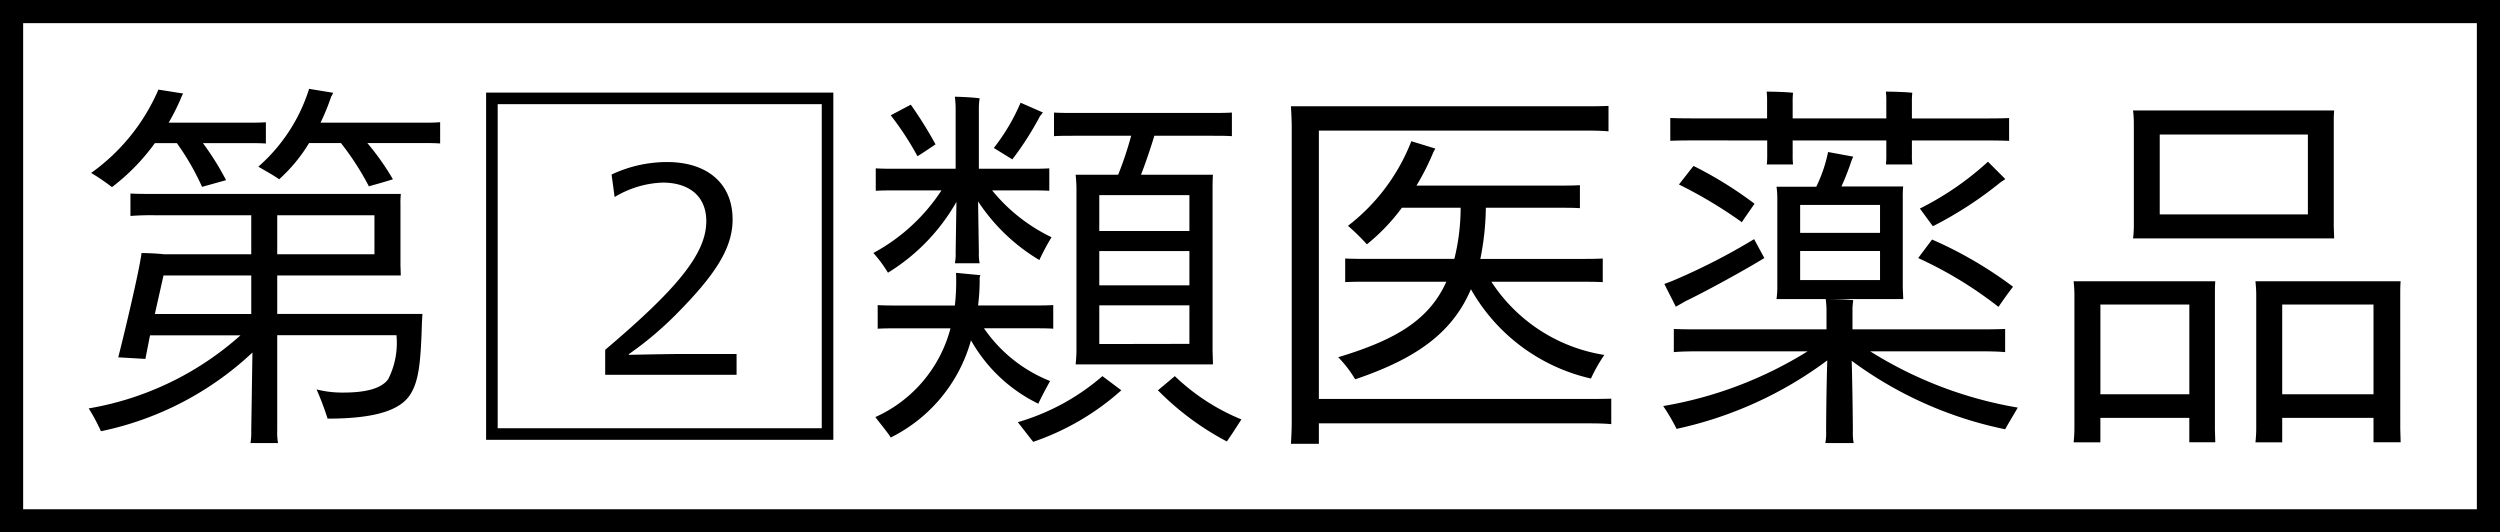
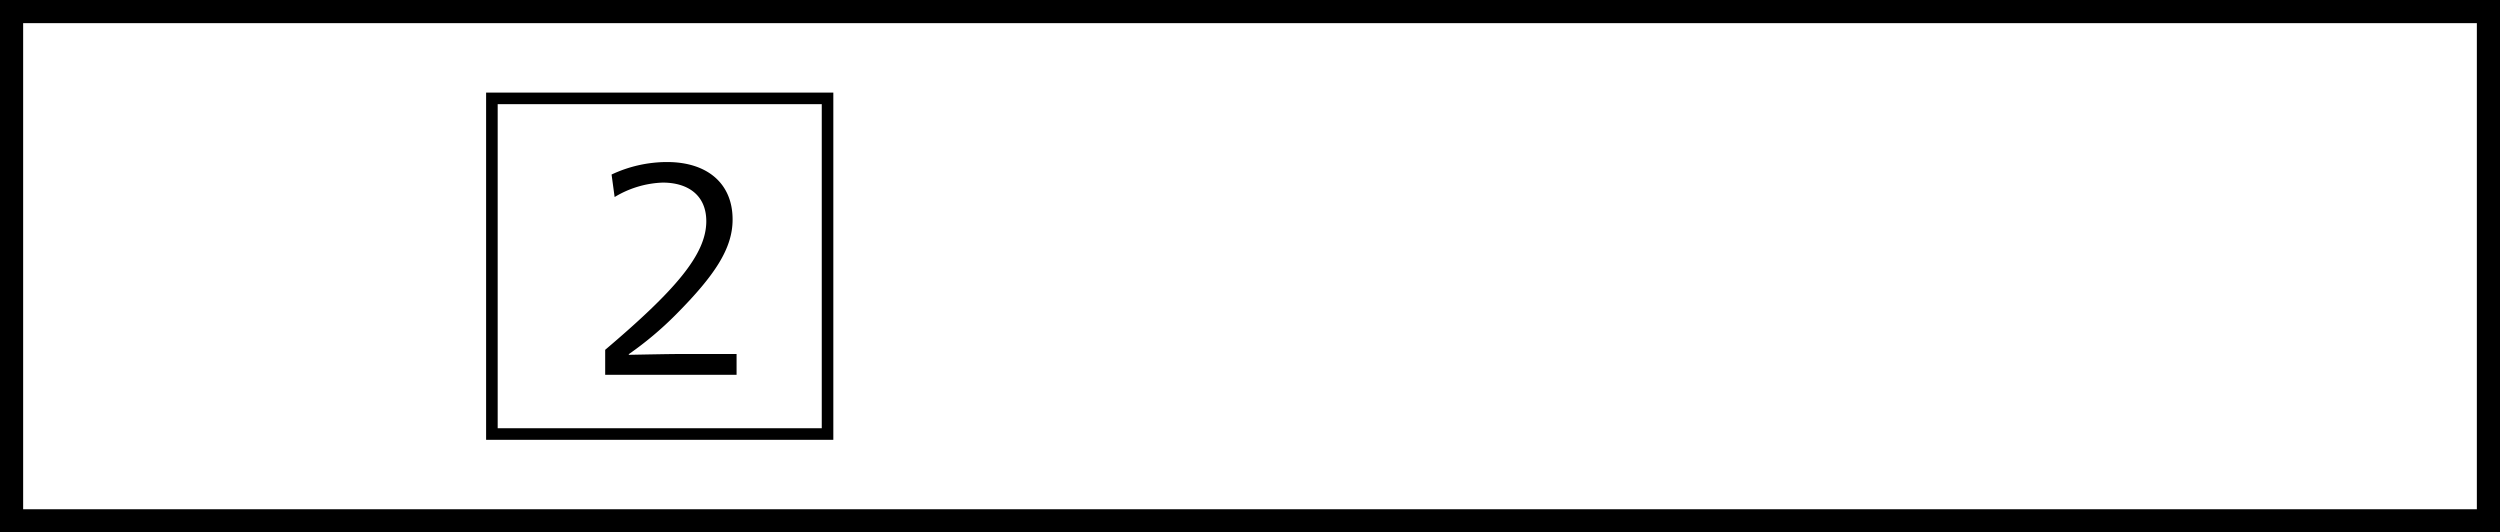
<svg xmlns="http://www.w3.org/2000/svg" height="23" viewBox="0 0 108 23" width="108">
  <g fill="none" stroke="#000">
    <path d="m0 0h108v23h-108z" stroke="none" />
    <path d="m.5.5h107v22h-107z" fill="none" />
  </g>
-   <path d="m15.283-12.7h-4.437a9.143 9.143 0 0 0 .459-1.122.794.794 0 0 0 .085-.17l-1.037-.17a7.406 7.406 0 0 1 -2.193 3.362c.289.17.714.408.9.544a6.883 6.883 0 0 0 1.292-1.564h1.378a12.091 12.091 0 0 1 1.207 1.87c.34-.1.714-.2 1.037-.306a11.093 11.093 0 0 0 -1.105-1.564h2.414c.272 0 .459 0 .731.017v-.918c-.272.021-.459.021-.731.021zm-11.594.884h.952a10.893 10.893 0 0 1 1.088 1.888l1.037-.289a11.738 11.738 0 0 0 -1-1.6h2.02c.238 0 .442 0 .7.017v-.918c-.255.017-.459.017-.7.017h-3.5a9.278 9.278 0 0 0 .544-1.088.794.794 0 0 1 .085-.17l-1.071-.17a8.584 8.584 0 0 1 -2.907 3.6 9.113 9.113 0 0 1 .9.612 9.013 9.013 0 0 0 1.852-1.898zm11.56 7.378h-6.273v-1.662h5.338l-.014-.445v-2.618a3.7 3.7 0 0 1 .017-.459h-10.594c-.425 0-.748 0-1.088-.017v.969a10.751 10.751 0 0 1 1.088-.03h4.131v1.683h-3.774c-.306-.034-.731-.051-.969-.051a1.585 1.585 0 0 1 -.034.238c-.119.748-.68 3.145-.969 4.267.323.017.85.051 1.173.068l.2-1.02h3.91a13.14 13.14 0 0 1 -6.558 3.158 8.165 8.165 0 0 1 .527.986 13.569 13.569 0 0 0 6.545-3.4l-.051 3.383a2.575 2.575 0 0 1 -.034.527h1.19a2.575 2.575 0 0 1 -.034-.527v-4.131h5.151a3.457 3.457 0 0 1 -.357 1.9c-.272.374-.884.578-1.938.578a4.492 4.492 0 0 1 -1.156-.136 12.661 12.661 0 0 1 .476 1.262c2.176 0 3.2-.408 3.6-1.088.34-.578.425-1.326.476-3.077zm-6.273-4.262h4.2v1.683h-4.2zm-4.913 2.6h3.791v1.666h-4.165zm30.668-.969a5.561 5.561 0 0 1 .629.85 8.538 8.538 0 0 0 2.958-3.06l-.034 2.193a1.941 1.941 0 0 1 -.034.459h1.071a1.941 1.941 0 0 1 -.034-.459l-.034-2.214a8.179 8.179 0 0 0 2.647 2.534 9.872 9.872 0 0 1 .527-.986 7.467 7.467 0 0 1 -2.567-2.023h1.62c.323 0 .561 0 .85.017v-.969c-.289.017-.527.017-.85.017h-2.193v-2.652a2.79 2.79 0 0 1 .034-.391c-.221-.034-.833-.068-1.071-.068.017.136.034.374.034.459v2.652h-2.584c-.323 0-.578 0-.867-.017v.969c.289-.017.544-.017.867-.017h1.972a8.106 8.106 0 0 1 -2.941 2.703zm7.208-5.933c.034-.017.068-.1.119-.136l-.969-.425a8.674 8.674 0 0 1 -1.156 1.955l.8.493a13.236 13.236 0 0 0 1.206-1.89zm-4.522 1.241a17.63 17.63 0 0 0 -1.071-1.717l-.867.459a12.711 12.711 0 0 1 1.156 1.768c.255-.156.527-.343.782-.513zm8.449-.374a15.025 15.025 0 0 1 -.561 1.683h-1.836c.017.2.034.408.034.612v6.97c0 .2-.017.425-.034.612h5.931l-.017-.612v-6.97c0-.2 0-.391.017-.612h-3.109c.221-.561.425-1.19.578-1.683h2.465c.34 0 .6 0 .884.017v-1.02c-.289.017-.544.017-.884.017h-5.934c-.323 0-.578 0-.867-.017v1.02c.289-.017.544-.017.867-.017zm2.516 4.114h-3.893v-1.55h3.893zm-3.893.867h3.893v1.479h-3.893zm-2.635 6.6c.085-.2.34-.68.51-.986a6.252 6.252 0 0 1 -2.856-2.278h2.108c.34 0 .595 0 .884.017v-1.02c-.289.017-.544.017-.884.017h-2.363a8.708 8.708 0 0 0 .068-1.173.4.4 0 0 1 .034-.136l-1.054-.1a9.439 9.439 0 0 1 -.051 1.411h-2.45c-.34 0-.595 0-.884-.017v1.02c.289-.017.544-.017.884-.017h2.261a5.815 5.815 0 0 1 -3.245 3.833c.2.272.561.7.663.884a6.683 6.683 0 0 0 3.468-4.2 6.7 6.7 0 0 0 2.907 2.738zm2.635-2.584v-1.673h3.893v1.666zm-3.519 3.376.663.85a11.05 11.05 0 0 0 3.808-2.227l-.816-.612a9.721 9.721 0 0 1 -3.655 1.989zm6.783-1.989-.731.612a12.075 12.075 0 0 0 2.978 2.21c.238-.34.408-.612.629-.952a9.139 9.139 0 0 1 -2.876-1.87zm17.6.986h-11.378v-11.594h11.271c.493 0 .867 0 1.241.034v-1.1c-.374.017-.748.017-1.241.017h-12.478c.017.289.034.612.034.9v12.78c0 .289-.017.629-.034.9h1.207v-.883h11.373c.51 0 .884 0 1.258.034v-1.1c-.374.012-.748.012-1.258.012zm-10.54-1.8a4.928 4.928 0 0 1 .731.952c2.5-.85 4.165-1.921 5-3.893a7.989 7.989 0 0 0 5.185 3.859 6.841 6.841 0 0 1 .578-1.02 7.14 7.14 0 0 1 -4.879-3.162h3.723c.425 0 .748 0 1.088.017v-1.02c-.34.017-.663.017-1.088.017h-4.2a11.89 11.89 0 0 0 .238-2.21h3.179c.323 0 .6 0 .884.017v-.992c-.289.017-.561.017-.884.017h-6.177a10.459 10.459 0 0 0 .731-1.445l.085-.153-1.037-.319a8.492 8.492 0 0 1 -2.737 3.655 9.1 9.1 0 0 1 .816.8 8.47 8.47 0 0 0 1.513-1.581h2.538a9.232 9.232 0 0 1 -.272 2.21h-3.628c-.408 0-.731 0-1.088-.017v1.02c.357-.017.68-.017 1.088-.017h3.281c-.763 1.716-2.31 2.549-4.673 3.263zm18.53-9.367v.612a3.414 3.414 0 0 1 -.017.425h1.134a3.414 3.414 0 0 1 -.017-.425v-.612h4.046v.612a3.414 3.414 0 0 1 -.017.425h1.139a3.414 3.414 0 0 1 -.017-.425v-.612h2.873c.527 0 .935 0 1.326.017v-.985c-.391.017-.8.017-1.326.017h-2.873v-.717a3.143 3.143 0 0 1 .017-.391c-.238-.034-.9-.051-1.139-.051a3.993 3.993 0 0 1 .017.442v.714h-4.046v-.714a3.143 3.143 0 0 1 .017-.391c-.238-.034-.9-.051-1.139-.051a3.993 3.993 0 0 1 .017.442v.714h-2.873c-.527 0-.918 0-1.309-.017v.986c.391-.017.782-.017 1.309-.017zm.408 6.851h5.469l-.02-.495v-3.893a4.147 4.147 0 0 1 .017-.476h-2.666a11.2 11.2 0 0 0 .425-1.088 1.77 1.77 0 0 1 .085-.2l-1.088-.2a6.238 6.238 0 0 1 -.51 1.5h-1.717a3.669 3.669 0 0 1 .034.476v3.893a3.959 3.959 0 0 1 -.034.481zm9.707-5.066c.034-.034.119-.068.17-.119l-.748-.748a12.852 12.852 0 0 1 -2.941 2.023l.561.765a16.459 16.459 0 0 0 2.953-1.923zm-13.928.117a19.509 19.509 0 0 1 2.72 1.63c.119-.2.391-.561.544-.8a16.864 16.864 0 0 0 -2.635-1.632zm8.687.884v1.207h-3.451v-1.207zm-8.381 4.146c.918-.442 2.584-1.36 3.383-1.853l-.442-.816a27.277 27.277 0 0 1 -3.366 1.734c-.153.068-.374.153-.51.2.17.357.323.629.493.986zm13.5.255c.255-.374.578-.816.629-.867a17.453 17.453 0 0 0 -3.5-2.04l-.6.8a17.2 17.2 0 0 1 3.469 2.109zm-8.57-1.155v-1.257h3.451v1.257zm9.4 5.508a17.459 17.459 0 0 1 -6.375-2.431h4.522c.527 0 .9 0 1.309.034v-1c-.408.017-.782.017-1.309.017h-5.286v-.884a2.78 2.78 0 0 1 .034-.374c-.238-.034-.918-.051-1.19-.051.017.119.034.357.034.425v.884h-5.287c-.544 0-.918 0-1.309-.017v1c.391-.034.765-.034 1.309-.034h4.471a17.255 17.255 0 0 1 -6.239 2.364 8.454 8.454 0 0 1 .578.986 16.826 16.826 0 0 0 6.511-2.958c-.039 1.122-.051 2.822-.051 3.06a2.329 2.329 0 0 1 -.034.51h1.224a2.408 2.408 0 0 1 -.034-.51c0-.238-.017-1.938-.051-3.043a16.805 16.805 0 0 0 6.63 2.958c.119-.221.377-.644.544-.935zm4.982-7.308h8.687l-.017-.527v-4.473c0-.2 0-.34.017-.527h-8.687a4.847 4.847 0 0 1 .034.527v4.471a4.572 4.572 0 0 1 -.034.529zm7.552-4.489v3.451h-6.4v-3.451zm-4 6.341h-6.12c.017.17.034.374.034.578v5.8c0 .2-.017.408-.034.578h1.156v-1.057h3.842v1.054h1.122l-.016-.561v-5.814c0-.204 0-.391.016-.578zm7.99.578c0-.2 0-.391.017-.578h-6.272c.017.17.034.374.034.578v5.8c0 .2-.017.408-.034.578h1.156v-1.057h3.944v1.054h1.173l-.017-.578zm-12.953 4.301v-3.876h3.842v3.876zm7.854 0v-3.876h3.944v3.876z" transform="translate(3 18)" />
  <g transform="translate(21 4)">
    <path d="m3.144.192h5.676v-.9h-2.256c-.66 0-1.716.024-2.4.036v-.028a14.71 14.71 0 0 0 2.036-1.712c1.68-1.692 2.448-2.856 2.448-4.1.004-1.588-1.124-2.488-2.828-2.488a5.636 5.636 0 0 0 -2.4.54l.132.972a4.286 4.286 0 0 1 2.076-.624c1.1 0 1.884.552 1.884 1.668 0 1.428-1.312 2.964-4.368 5.556z" transform="translate(2 12)" />
    <g fill="none" stroke="#000" stroke-width=".5">
      <path d="m0 0h15v15h-15z" stroke="none" />
      <path d="m.25.25h14.5v14.5h-14.5z" fill="none" />
    </g>
  </g>
</svg>